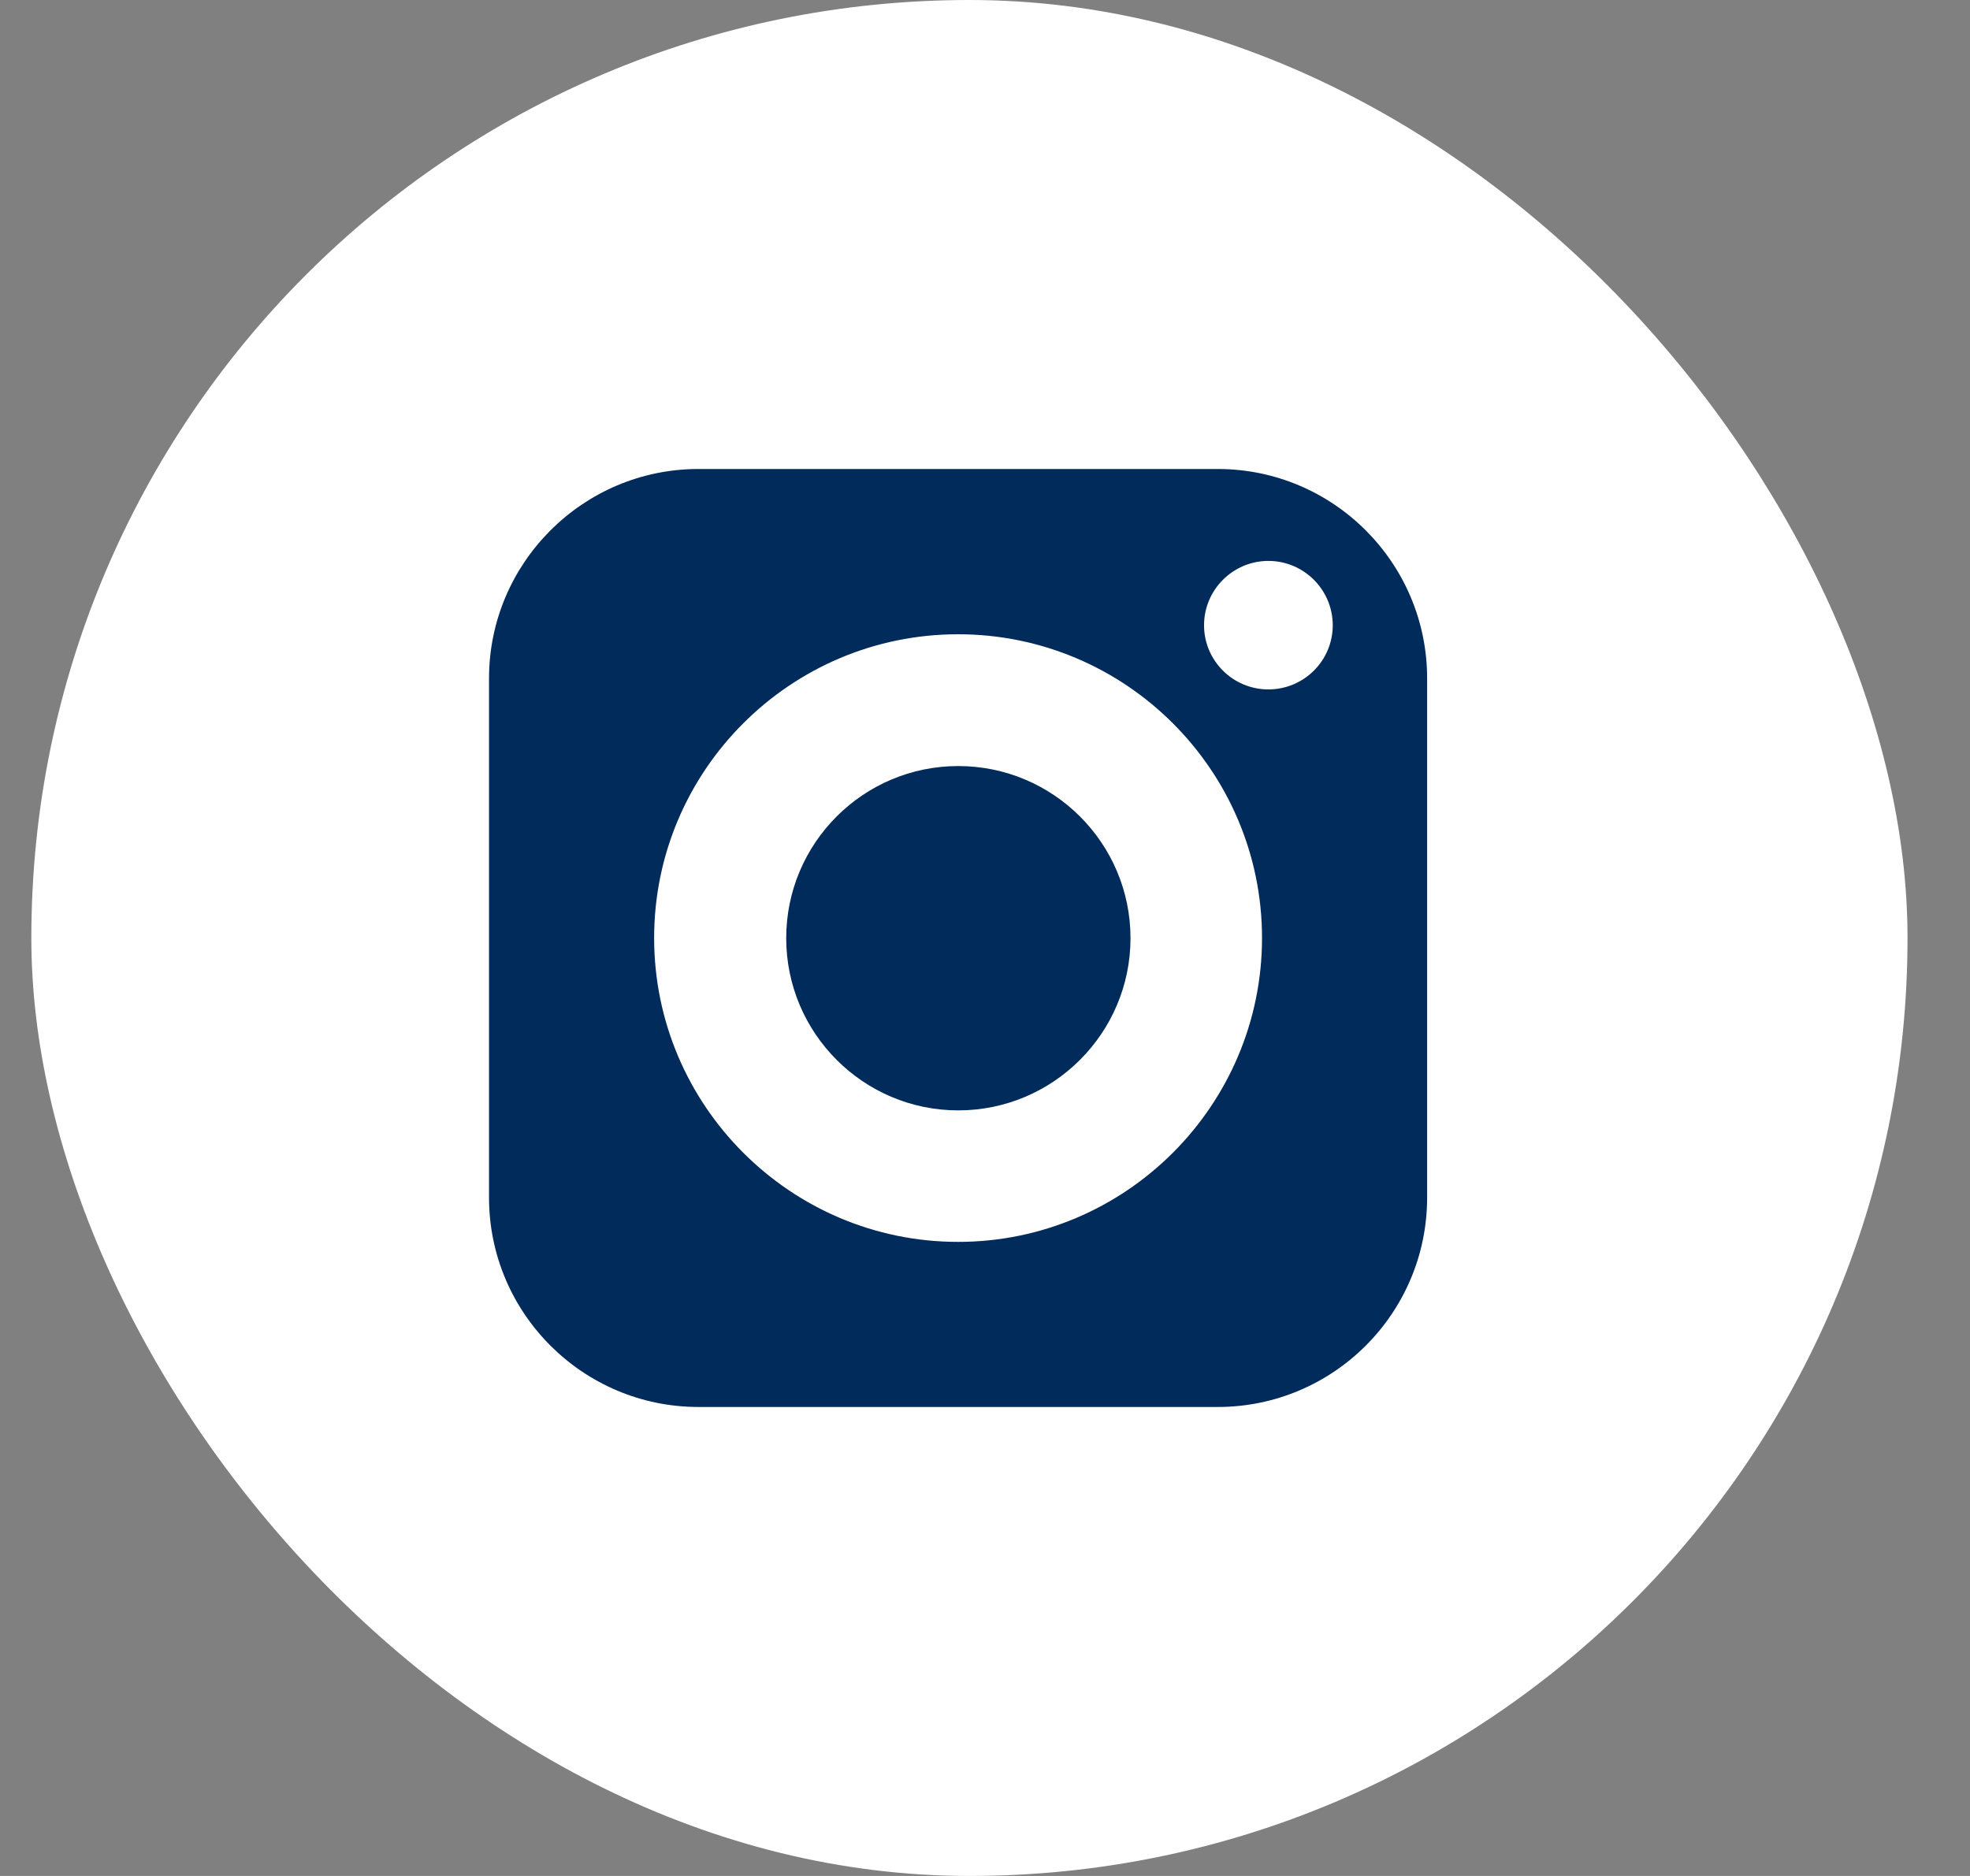
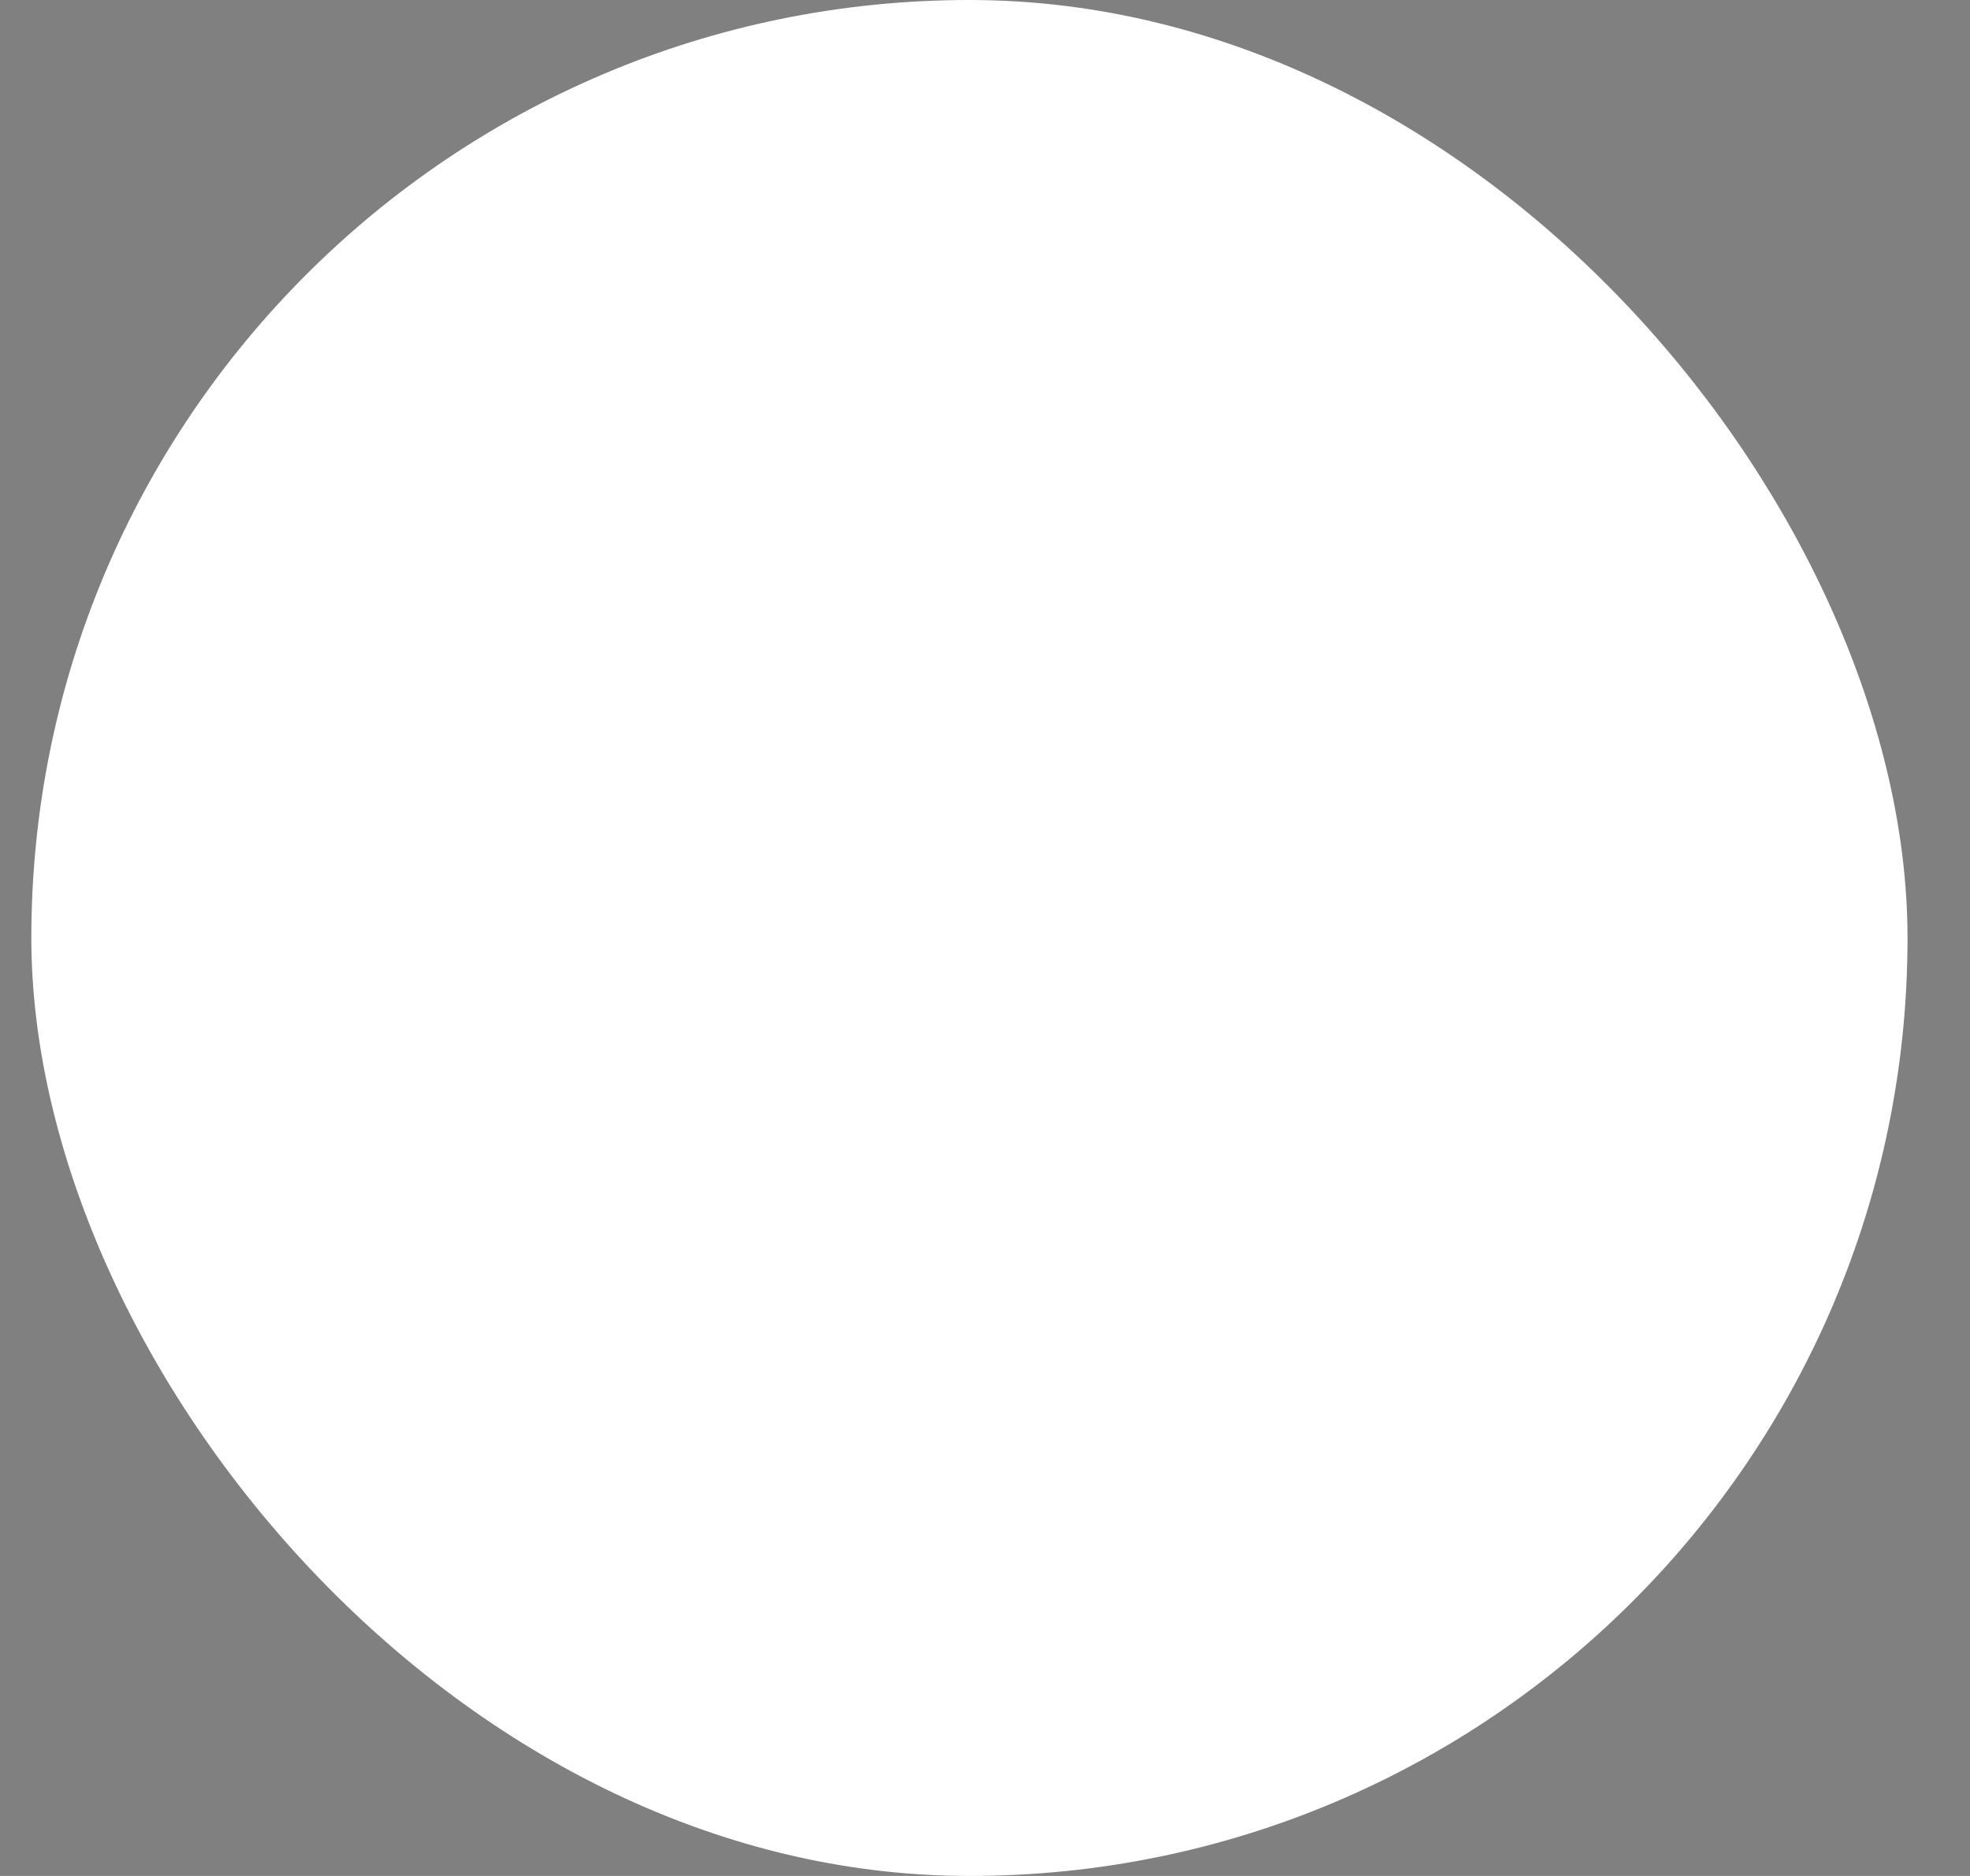
<svg xmlns="http://www.w3.org/2000/svg" width="21" height="20" viewBox="0 0 21 20" fill="none">
  <rect x="0" y="0" width="21" height="20" fill="#808080" stroke="none" />
  <rect x="0.334" width="20" height="20" rx="10" fill="white" />
-   <path d="M10.215 8.167C9.203 8.167 8.381 8.989 8.381 10.002C8.381 11.014 9.203 11.838 10.215 11.838C11.227 11.838 12.051 11.014 12.051 10.002C12.051 8.989 11.227 8.167 10.215 8.167Z" fill="#002B5B" />
-   <path d="M12.981 5H7.445C6.215 5 5.213 6.002 5.213 7.232V12.768C5.213 14 6.215 15 7.445 15H12.981C14.213 15 15.213 14 15.213 12.768V7.232C15.213 6.002 14.213 5 12.981 5ZM10.213 13.24C8.427 13.24 6.973 11.786 6.973 10C6.973 8.214 8.427 6.762 10.213 6.762C11.999 6.762 13.453 8.214 13.453 10C13.453 11.786 11.999 13.24 10.213 13.24ZM13.521 7.35C13.143 7.35 12.835 7.044 12.835 6.666C12.835 6.288 13.143 5.98 13.521 5.98C13.899 5.98 14.207 6.288 14.207 6.666C14.207 7.044 13.899 7.35 13.521 7.35Z" fill="#002B5B" />
</svg>